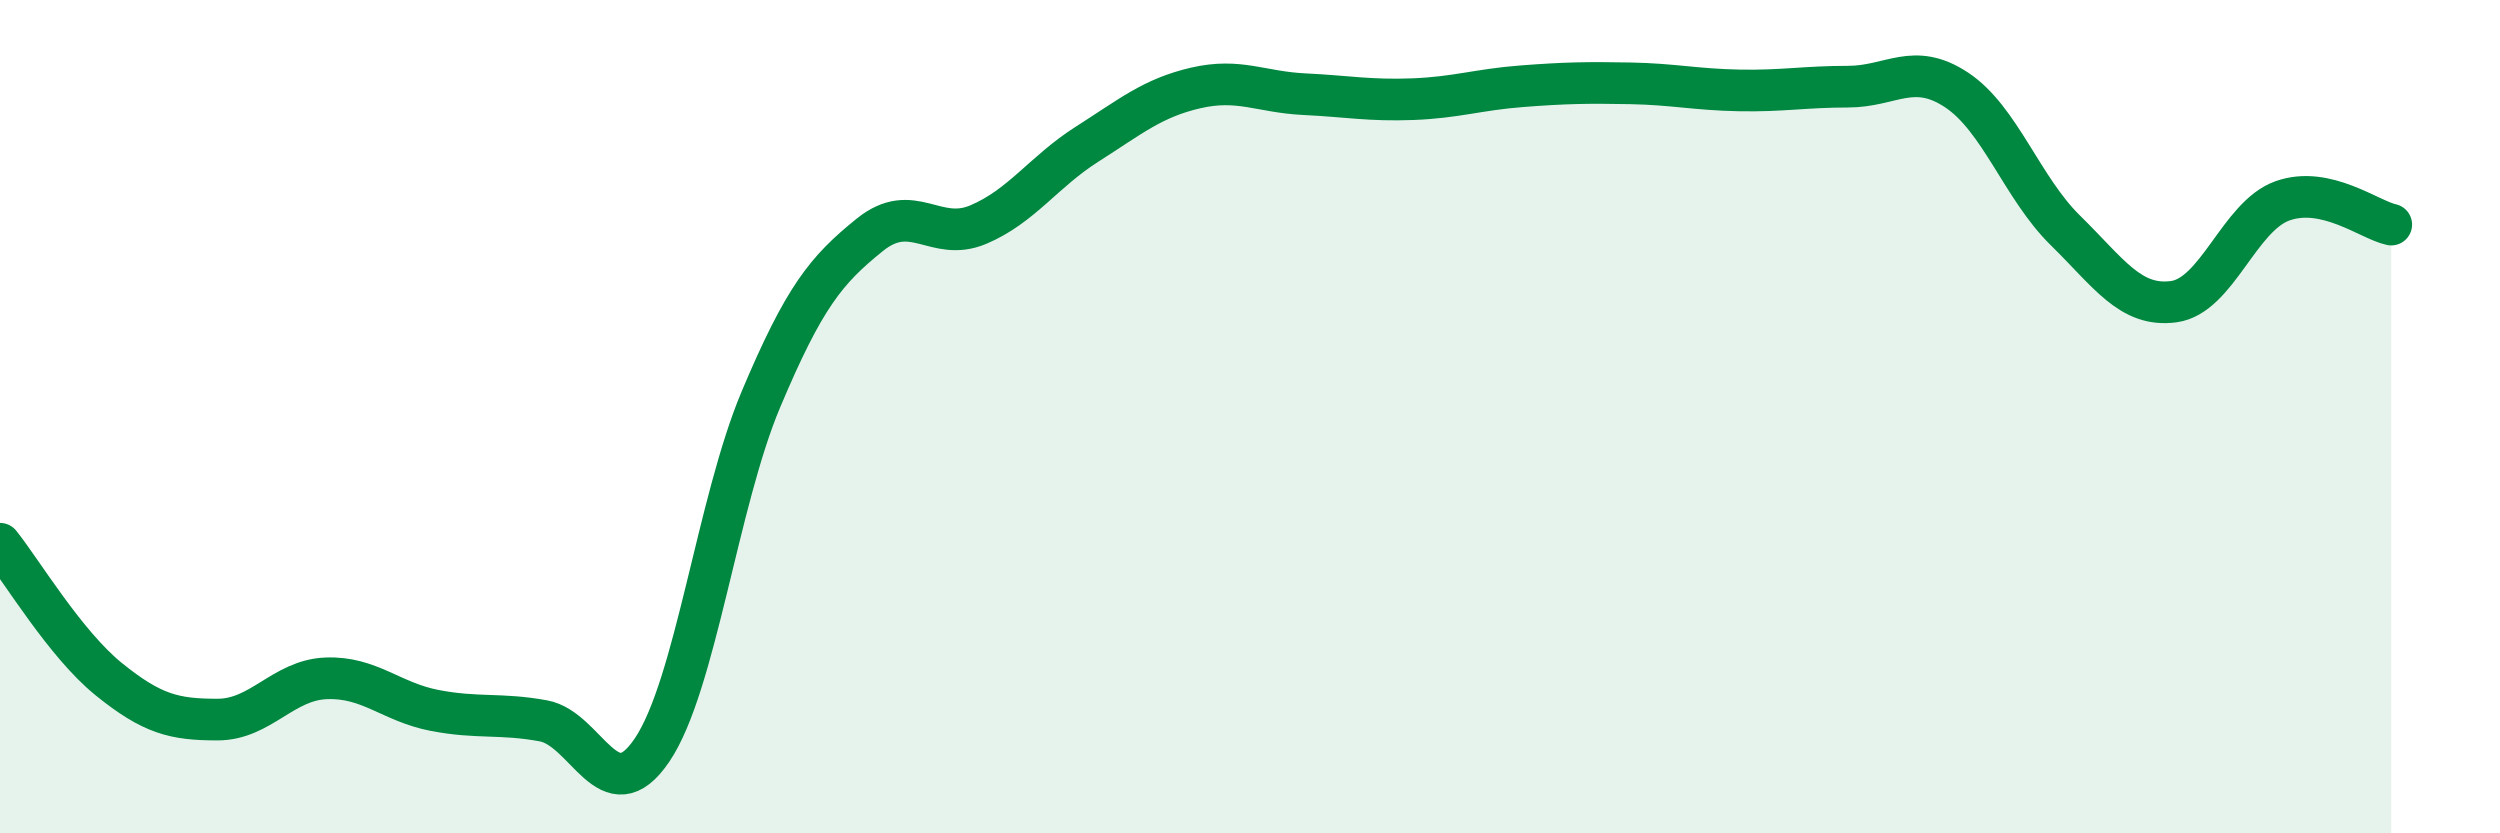
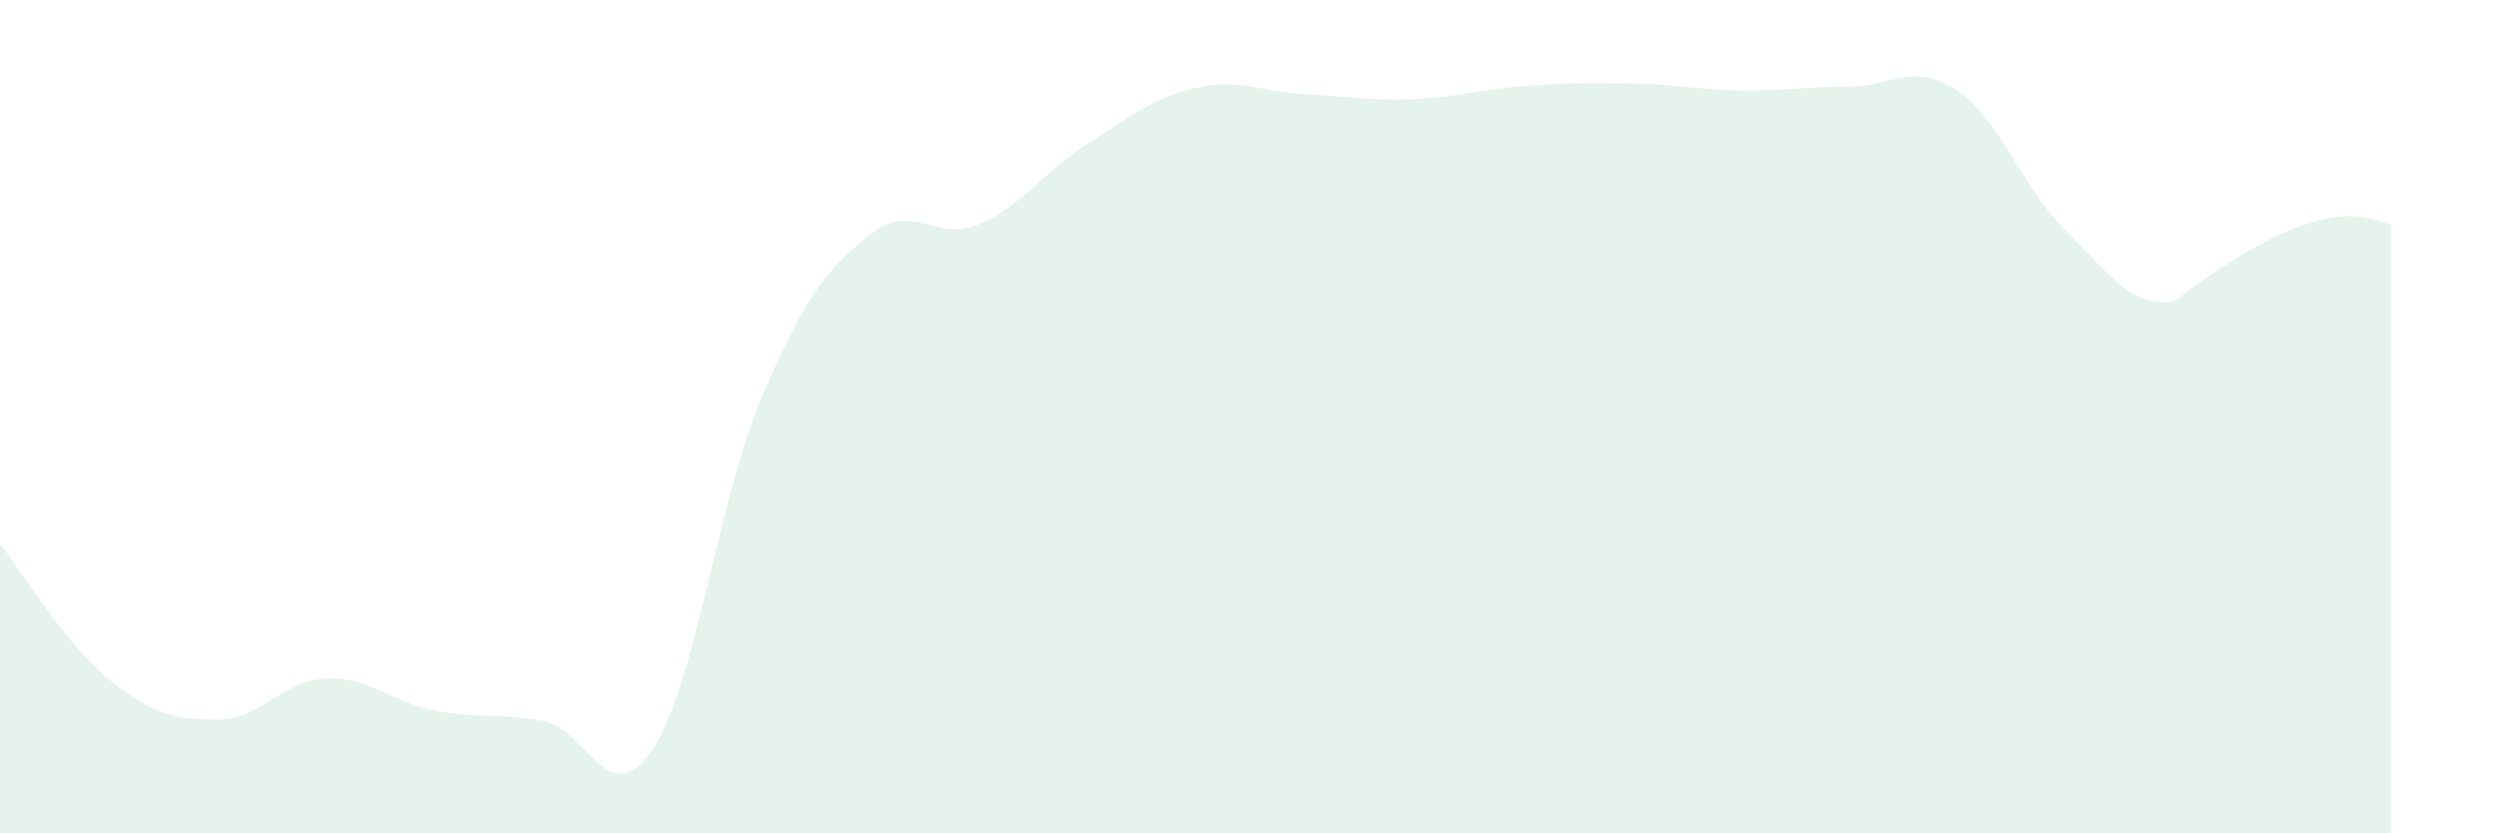
<svg xmlns="http://www.w3.org/2000/svg" width="60" height="20" viewBox="0 0 60 20">
-   <path d="M 0,13.05 C 0.52,13.7 1.57,15.46 2.61,16.3 C 3.65,17.14 4.18,17.27 5.22,17.27 C 6.26,17.27 6.79,16.32 7.83,16.28 C 8.87,16.24 9.39,16.85 10.43,17.05 C 11.47,17.25 12,17.11 13.04,17.3 C 14.08,17.49 14.61,19.54 15.65,18 C 16.69,16.46 17.22,12.06 18.26,9.59 C 19.3,7.12 19.83,6.48 20.87,5.64 C 21.91,4.8 22.44,5.83 23.48,5.39 C 24.52,4.95 25.05,4.12 26.09,3.46 C 27.13,2.8 27.66,2.35 28.7,2.11 C 29.74,1.87 30.26,2.21 31.3,2.26 C 32.34,2.31 32.87,2.42 33.91,2.38 C 34.95,2.34 35.48,2.15 36.52,2.07 C 37.56,1.99 38.09,1.98 39.13,2 C 40.17,2.02 40.7,2.15 41.74,2.17 C 42.78,2.19 43.31,2.08 44.35,2.08 C 45.39,2.08 45.92,1.47 46.96,2.16 C 48,2.85 48.53,4.51 49.57,5.53 C 50.61,6.55 51.13,7.38 52.17,7.24 C 53.21,7.1 53.74,5.19 54.78,4.82 C 55.82,4.45 56.87,5.28 57.39,5.39L57.39 20L0 20Z" fill="#008740" opacity="0.1" stroke-linecap="round" stroke-linejoin="round" />
-   <path d="M 0,13.05 C 0.52,13.7 1.57,15.46 2.61,16.3 C 3.65,17.14 4.18,17.27 5.22,17.27 C 6.26,17.27 6.79,16.32 7.83,16.28 C 8.87,16.24 9.39,16.85 10.43,17.05 C 11.47,17.25 12,17.11 13.04,17.3 C 14.08,17.49 14.61,19.54 15.65,18 C 16.69,16.46 17.22,12.06 18.26,9.59 C 19.3,7.12 19.83,6.48 20.87,5.64 C 21.91,4.8 22.44,5.83 23.48,5.39 C 24.52,4.95 25.05,4.12 26.09,3.46 C 27.13,2.8 27.66,2.35 28.7,2.11 C 29.74,1.87 30.26,2.21 31.3,2.26 C 32.34,2.31 32.87,2.42 33.91,2.38 C 34.95,2.34 35.48,2.15 36.52,2.07 C 37.56,1.99 38.09,1.98 39.13,2 C 40.17,2.02 40.7,2.15 41.74,2.17 C 42.78,2.19 43.31,2.08 44.35,2.08 C 45.39,2.08 45.92,1.47 46.96,2.16 C 48,2.85 48.53,4.51 49.57,5.53 C 50.61,6.55 51.13,7.38 52.17,7.24 C 53.21,7.1 53.74,5.19 54.78,4.82 C 55.82,4.45 56.87,5.28 57.39,5.39" stroke="#008740" stroke-width="1" fill="none" stroke-linecap="round" stroke-linejoin="round" />
+   <path d="M 0,13.05 C 0.52,13.7 1.57,15.46 2.61,16.3 C 3.65,17.14 4.18,17.27 5.22,17.27 C 6.26,17.27 6.79,16.32 7.83,16.28 C 8.87,16.24 9.39,16.85 10.43,17.05 C 11.47,17.25 12,17.11 13.04,17.3 C 14.08,17.49 14.61,19.54 15.65,18 C 16.69,16.46 17.22,12.06 18.26,9.59 C 19.3,7.12 19.83,6.48 20.87,5.64 C 21.91,4.8 22.44,5.83 23.48,5.39 C 24.52,4.95 25.05,4.12 26.09,3.46 C 27.13,2.8 27.66,2.35 28.7,2.11 C 29.74,1.87 30.26,2.21 31.3,2.26 C 32.34,2.31 32.87,2.42 33.91,2.38 C 34.95,2.34 35.48,2.15 36.52,2.07 C 37.56,1.99 38.09,1.98 39.13,2 C 40.17,2.02 40.7,2.15 41.74,2.17 C 42.78,2.19 43.31,2.08 44.35,2.08 C 45.39,2.08 45.92,1.47 46.96,2.16 C 48,2.85 48.53,4.51 49.57,5.53 C 50.61,6.55 51.13,7.38 52.17,7.24 C 55.82,4.45 56.87,5.28 57.39,5.39L57.39 20L0 20Z" fill="#008740" opacity="0.1" stroke-linecap="round" stroke-linejoin="round" />
</svg>